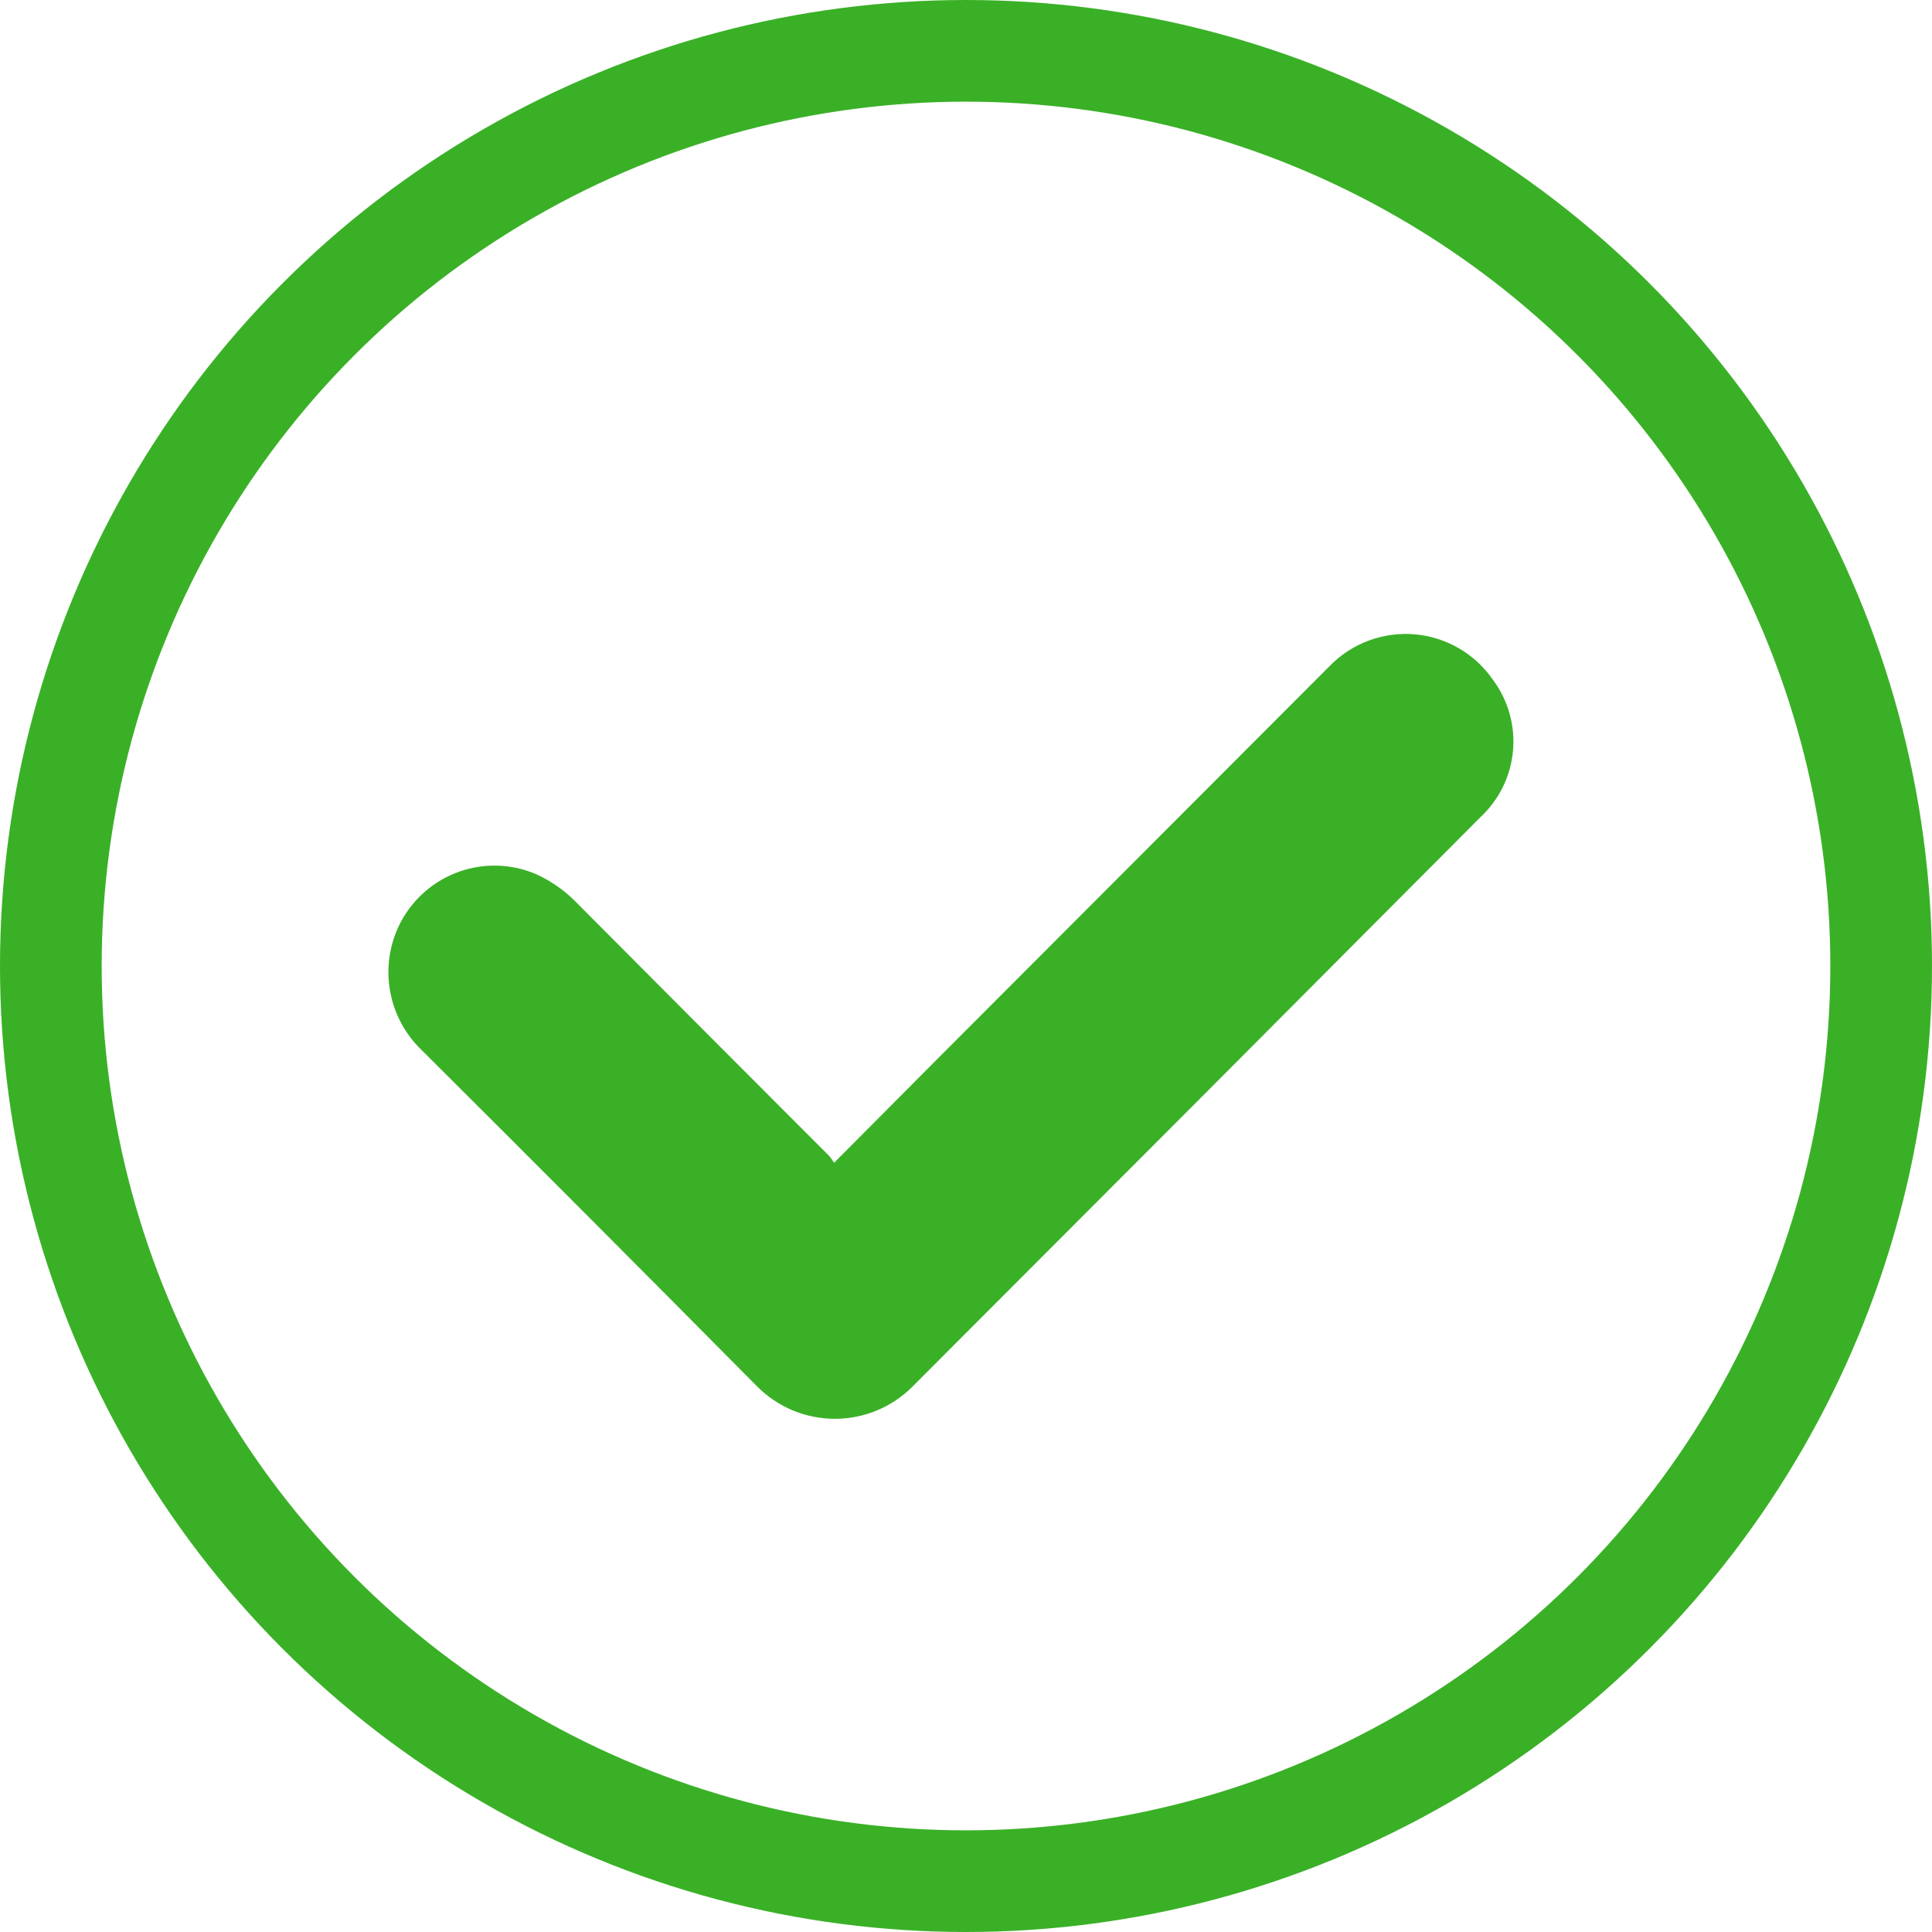
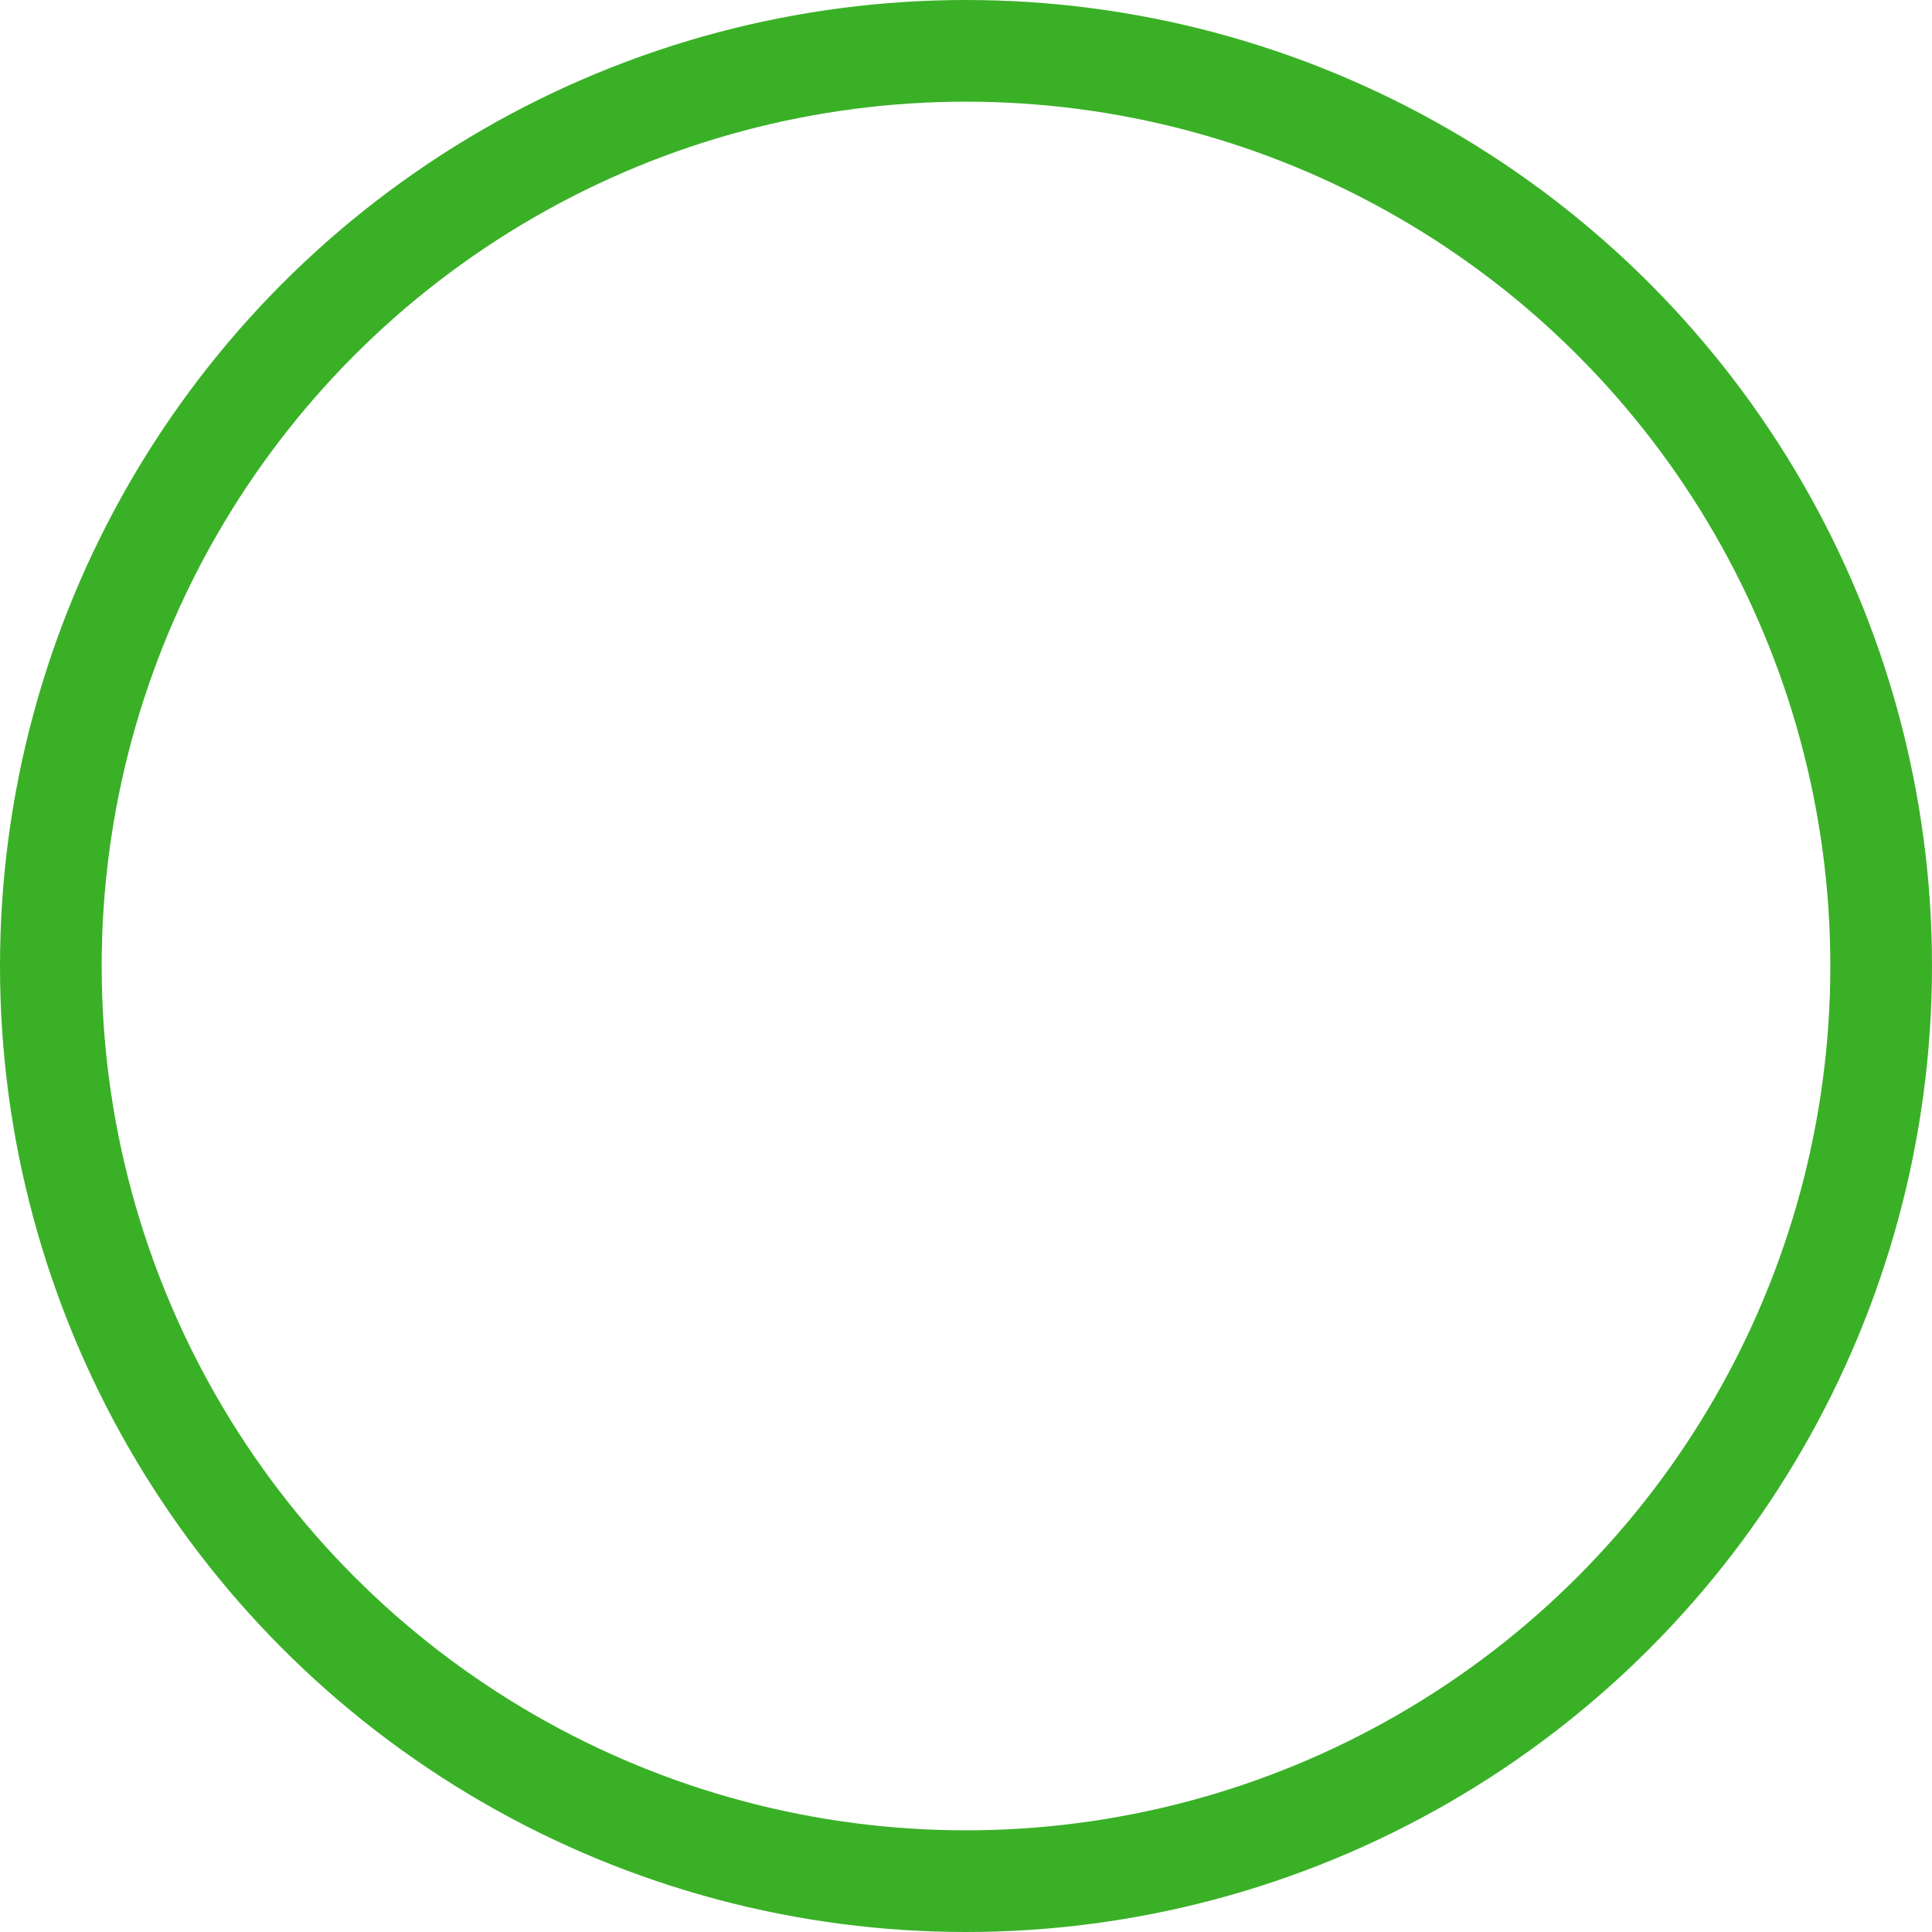
<svg xmlns="http://www.w3.org/2000/svg" width="64" height="64" viewBox="0 0 64 64" fill="none">
  <circle cx="32" cy="32" r="30.316" stroke="#3AB027" stroke-width="3.368" />
-   <path d="M27.631 38.518C28.807 37.335 29.921 36.214 31.036 35.095C35.373 30.75 39.71 26.406 44.047 22.063C44.41 21.689 44.852 21.402 45.34 21.22C45.828 21.039 46.35 20.968 46.869 21.013C47.388 21.059 47.89 21.219 48.34 21.482C48.789 21.745 49.174 22.105 49.468 22.536C49.965 23.211 50.197 24.046 50.119 24.881C50.041 25.717 49.659 26.494 49.046 27.065C42.781 33.359 36.511 39.646 30.234 45.926C29.896 46.267 29.495 46.537 29.053 46.721C28.61 46.905 28.136 47 27.657 47C27.178 47 26.703 46.905 26.261 46.721C25.819 46.537 25.417 46.267 25.079 45.926C21.387 42.199 17.681 38.483 13.962 34.78C13.431 34.268 13.071 33.605 12.931 32.88C12.792 32.155 12.88 31.405 13.184 30.732C13.562 29.903 14.246 29.253 15.093 28.919C15.94 28.585 16.884 28.593 17.724 28.943C18.204 29.155 18.643 29.452 19.018 29.82C21.835 32.651 24.656 35.48 27.48 38.305C27.535 38.373 27.585 38.444 27.631 38.518Z" fill="#3AB027" />
</svg>